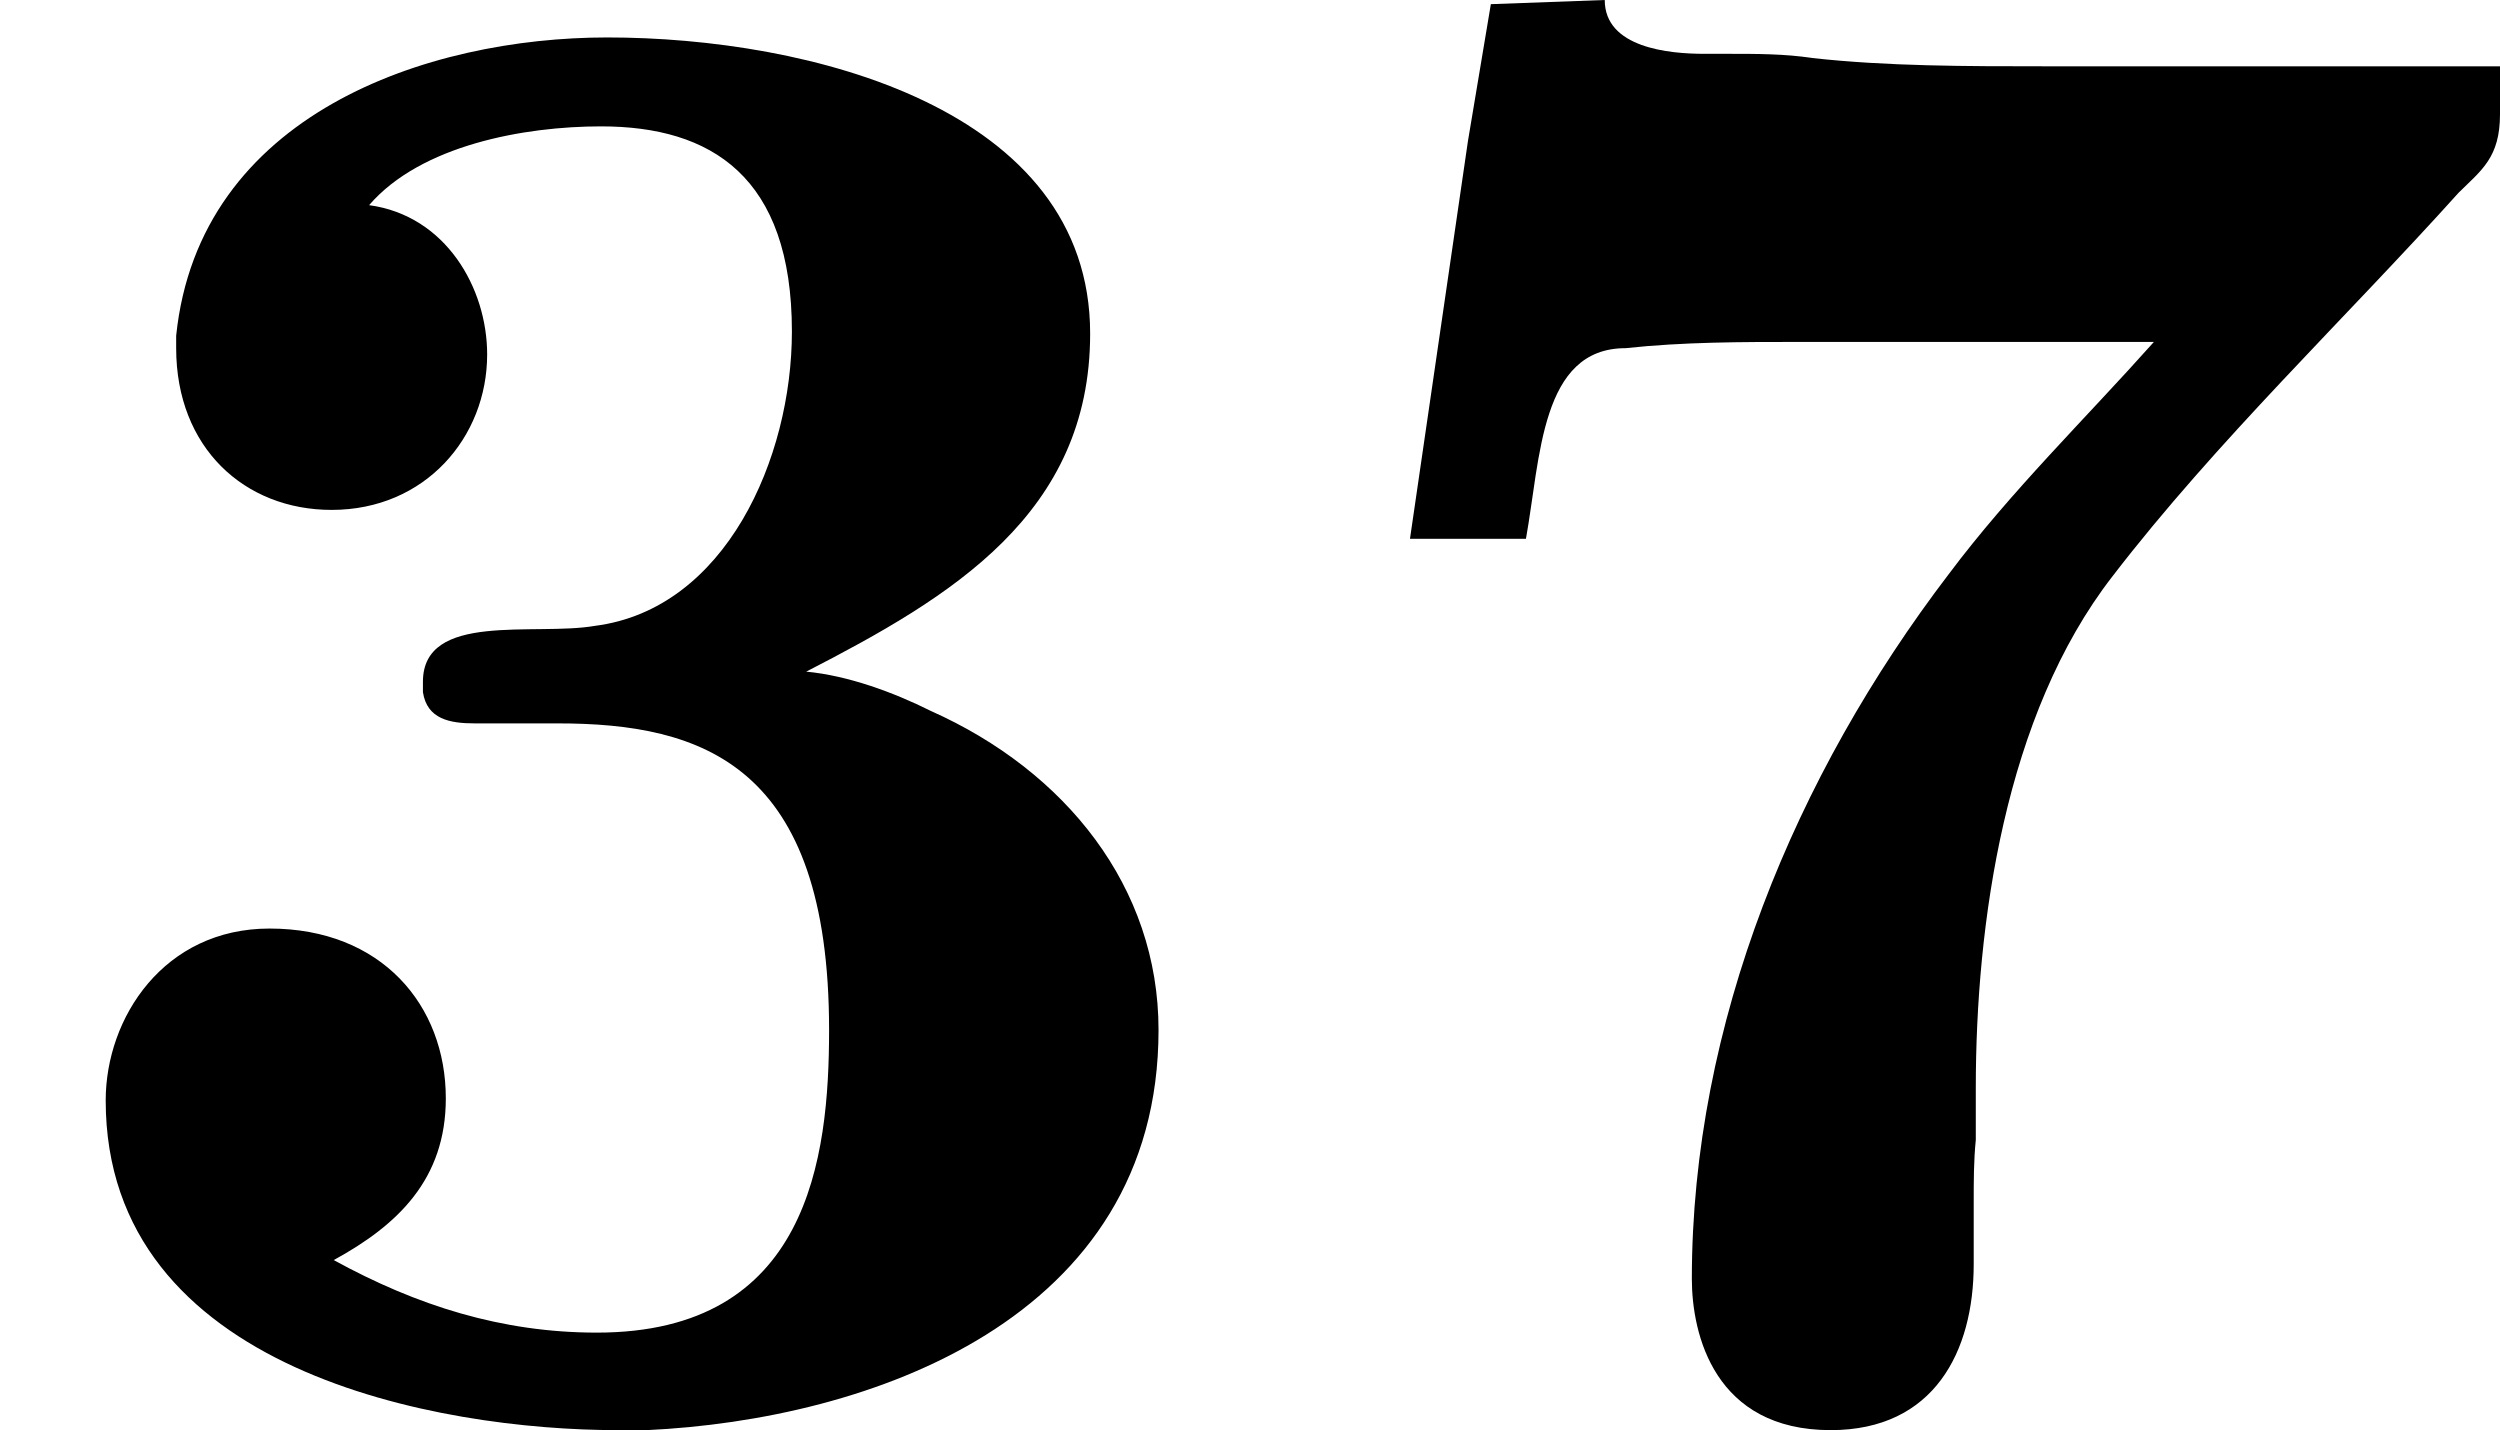
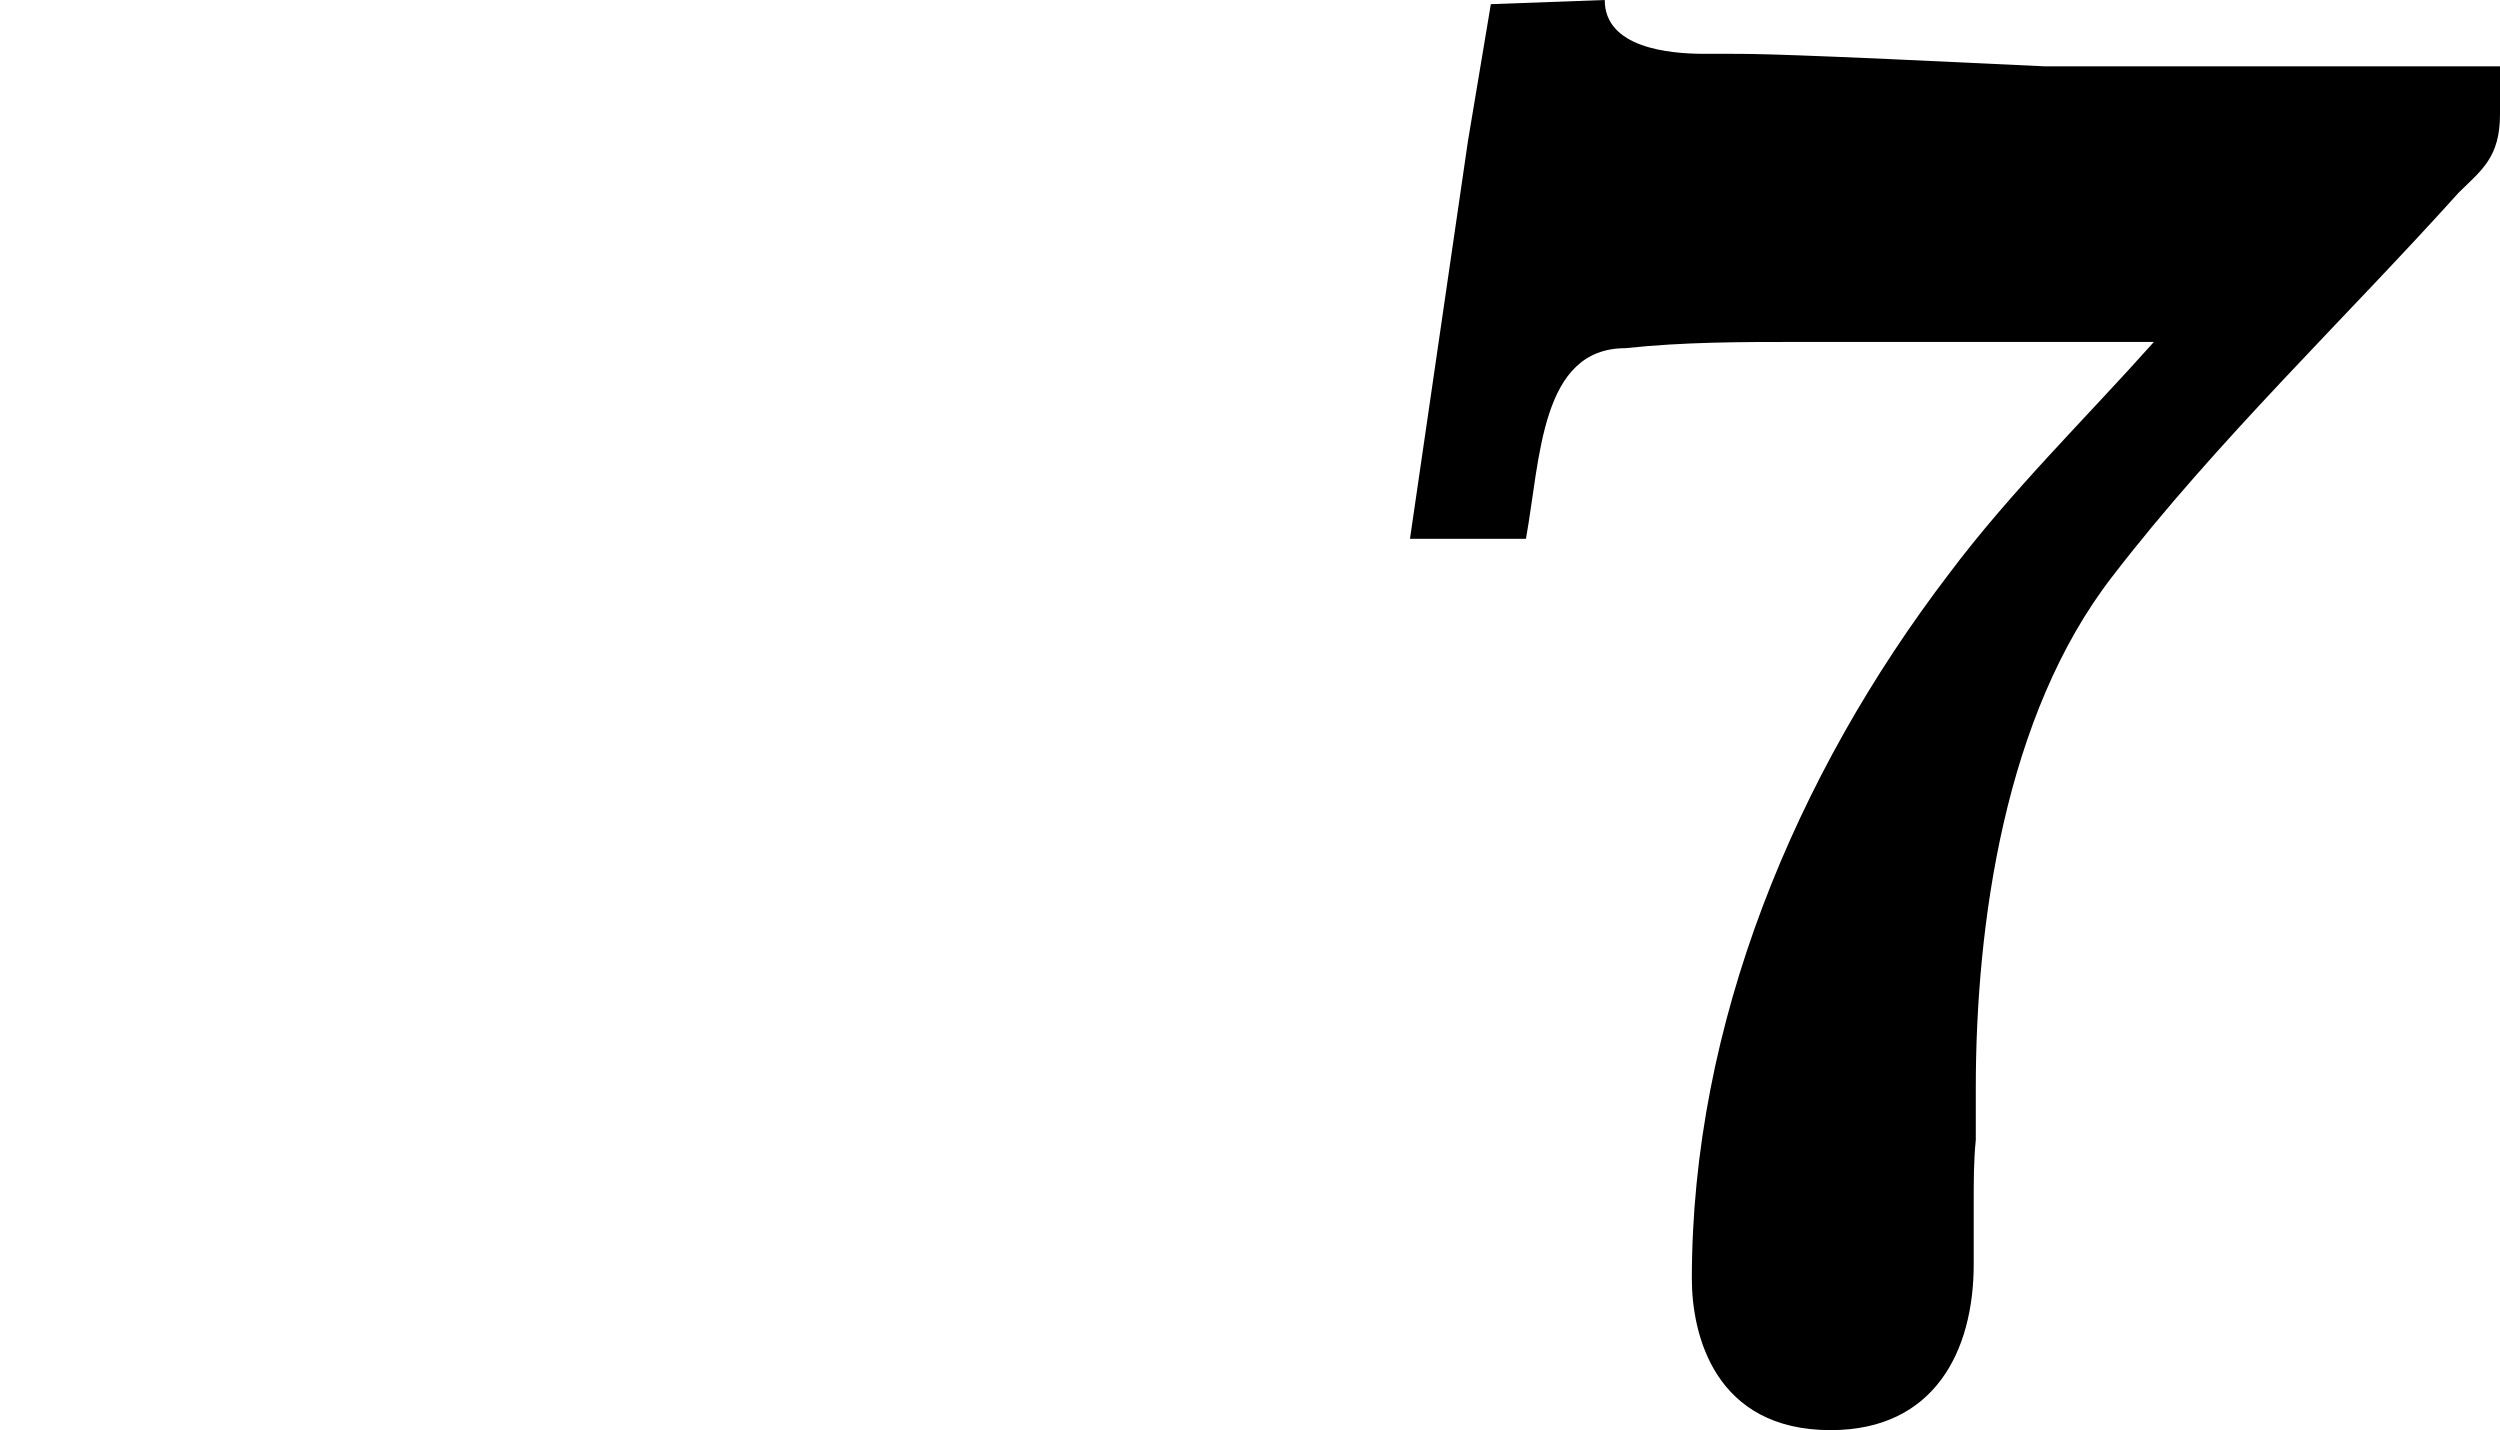
<svg xmlns="http://www.w3.org/2000/svg" xmlns:xlink="http://www.w3.org/1999/xlink" version="1.1" width="19.229pt" height="10.999pt" viewBox="148.979 789.032 19.229 10.999">
  <defs>
-     <path id="g4-51" d="M1.419-4.607C1.618-4.838 2.016-4.91 2.311-4.91C2.734-4.91 3.045-4.718 3.045-4.121C3.045-3.634 2.79-3.053 2.287-2.989C2.056-2.949 1.626-3.045 1.626-2.774V-2.734C1.642-2.63 1.73-2.614 1.825-2.614H2.144C2.702-2.614 3.188-2.455 3.188-1.435C3.188-.94 3.108-.271 2.295-.271C1.929-.271 1.602-.375 1.283-.55C1.53-.685 1.714-.861 1.714-1.172C1.714-1.53 1.467-1.825 1.036-1.825C.63-1.825 .406-1.482 .406-1.164C.406-.12 1.69 .104 2.375 .104H2.487C3.339 .064 4.455-.319 4.455-1.435C4.455-1.985 4.097-2.431 3.579-2.662C3.435-2.734 3.26-2.798 3.1-2.813C3.658-3.1 4.192-3.419 4.192-4.113C4.192-4.981 3.108-5.252 2.335-5.252C1.642-5.252 .765-4.957 .677-4.105V-4.057C.677-3.674 .94-3.435 1.275-3.435C1.634-3.435 1.873-3.714 1.873-4.033C1.873-4.288 1.714-4.567 1.419-4.607Z" />
-     <path id="g4-55" d="M.542-3.324H.988C1.044-3.634 1.044-4.057 1.371-4.057C1.594-4.081 1.817-4.081 2.04-4.081H3.403C3.14-3.786 2.853-3.507 2.614-3.188C2.024-2.415 1.626-1.459 1.626-.478C1.626-.263 1.714 .104 2.16 .104C2.558 .104 2.71-.199 2.71-.534V-.773C2.71-.853 2.71-.933 2.718-1.012V-1.211C2.718-1.841 2.829-2.646 3.244-3.18C3.642-3.698 4.144-4.176 4.575-4.655C4.663-4.742 4.734-4.79 4.734-4.957V-5.141H2.981C2.686-5.141 2.375-5.141 2.088-5.173C1.985-5.189 1.873-5.189 1.769-5.189H1.674C1.538-5.189 1.291-5.212 1.291-5.396L.853-5.38L.765-4.854L.542-3.324Z" />
+     <path id="g4-55" d="M.542-3.324H.988C1.044-3.634 1.044-4.057 1.371-4.057C1.594-4.081 1.817-4.081 2.04-4.081H3.403C3.14-3.786 2.853-3.507 2.614-3.188C2.024-2.415 1.626-1.459 1.626-.478C1.626-.263 1.714 .104 2.16 .104C2.558 .104 2.71-.199 2.71-.534V-.773C2.71-.853 2.71-.933 2.718-1.012V-1.211C2.718-1.841 2.829-2.646 3.244-3.18C3.642-3.698 4.144-4.176 4.575-4.655C4.663-4.742 4.734-4.79 4.734-4.957V-5.141H2.981C1.985-5.189 1.873-5.189 1.769-5.189H1.674C1.538-5.189 1.291-5.212 1.291-5.396L.853-5.38L.765-4.854L.542-3.324Z" />
  </defs>
  <g id="page63" transform="matrix(2 0 0 2 0 0)">
    <use x="74.49" y="399.912" xlink:href="#g4-51" />
    <use x="79.37" y="399.912" xlink:href="#g4-55" />
  </g>
</svg>